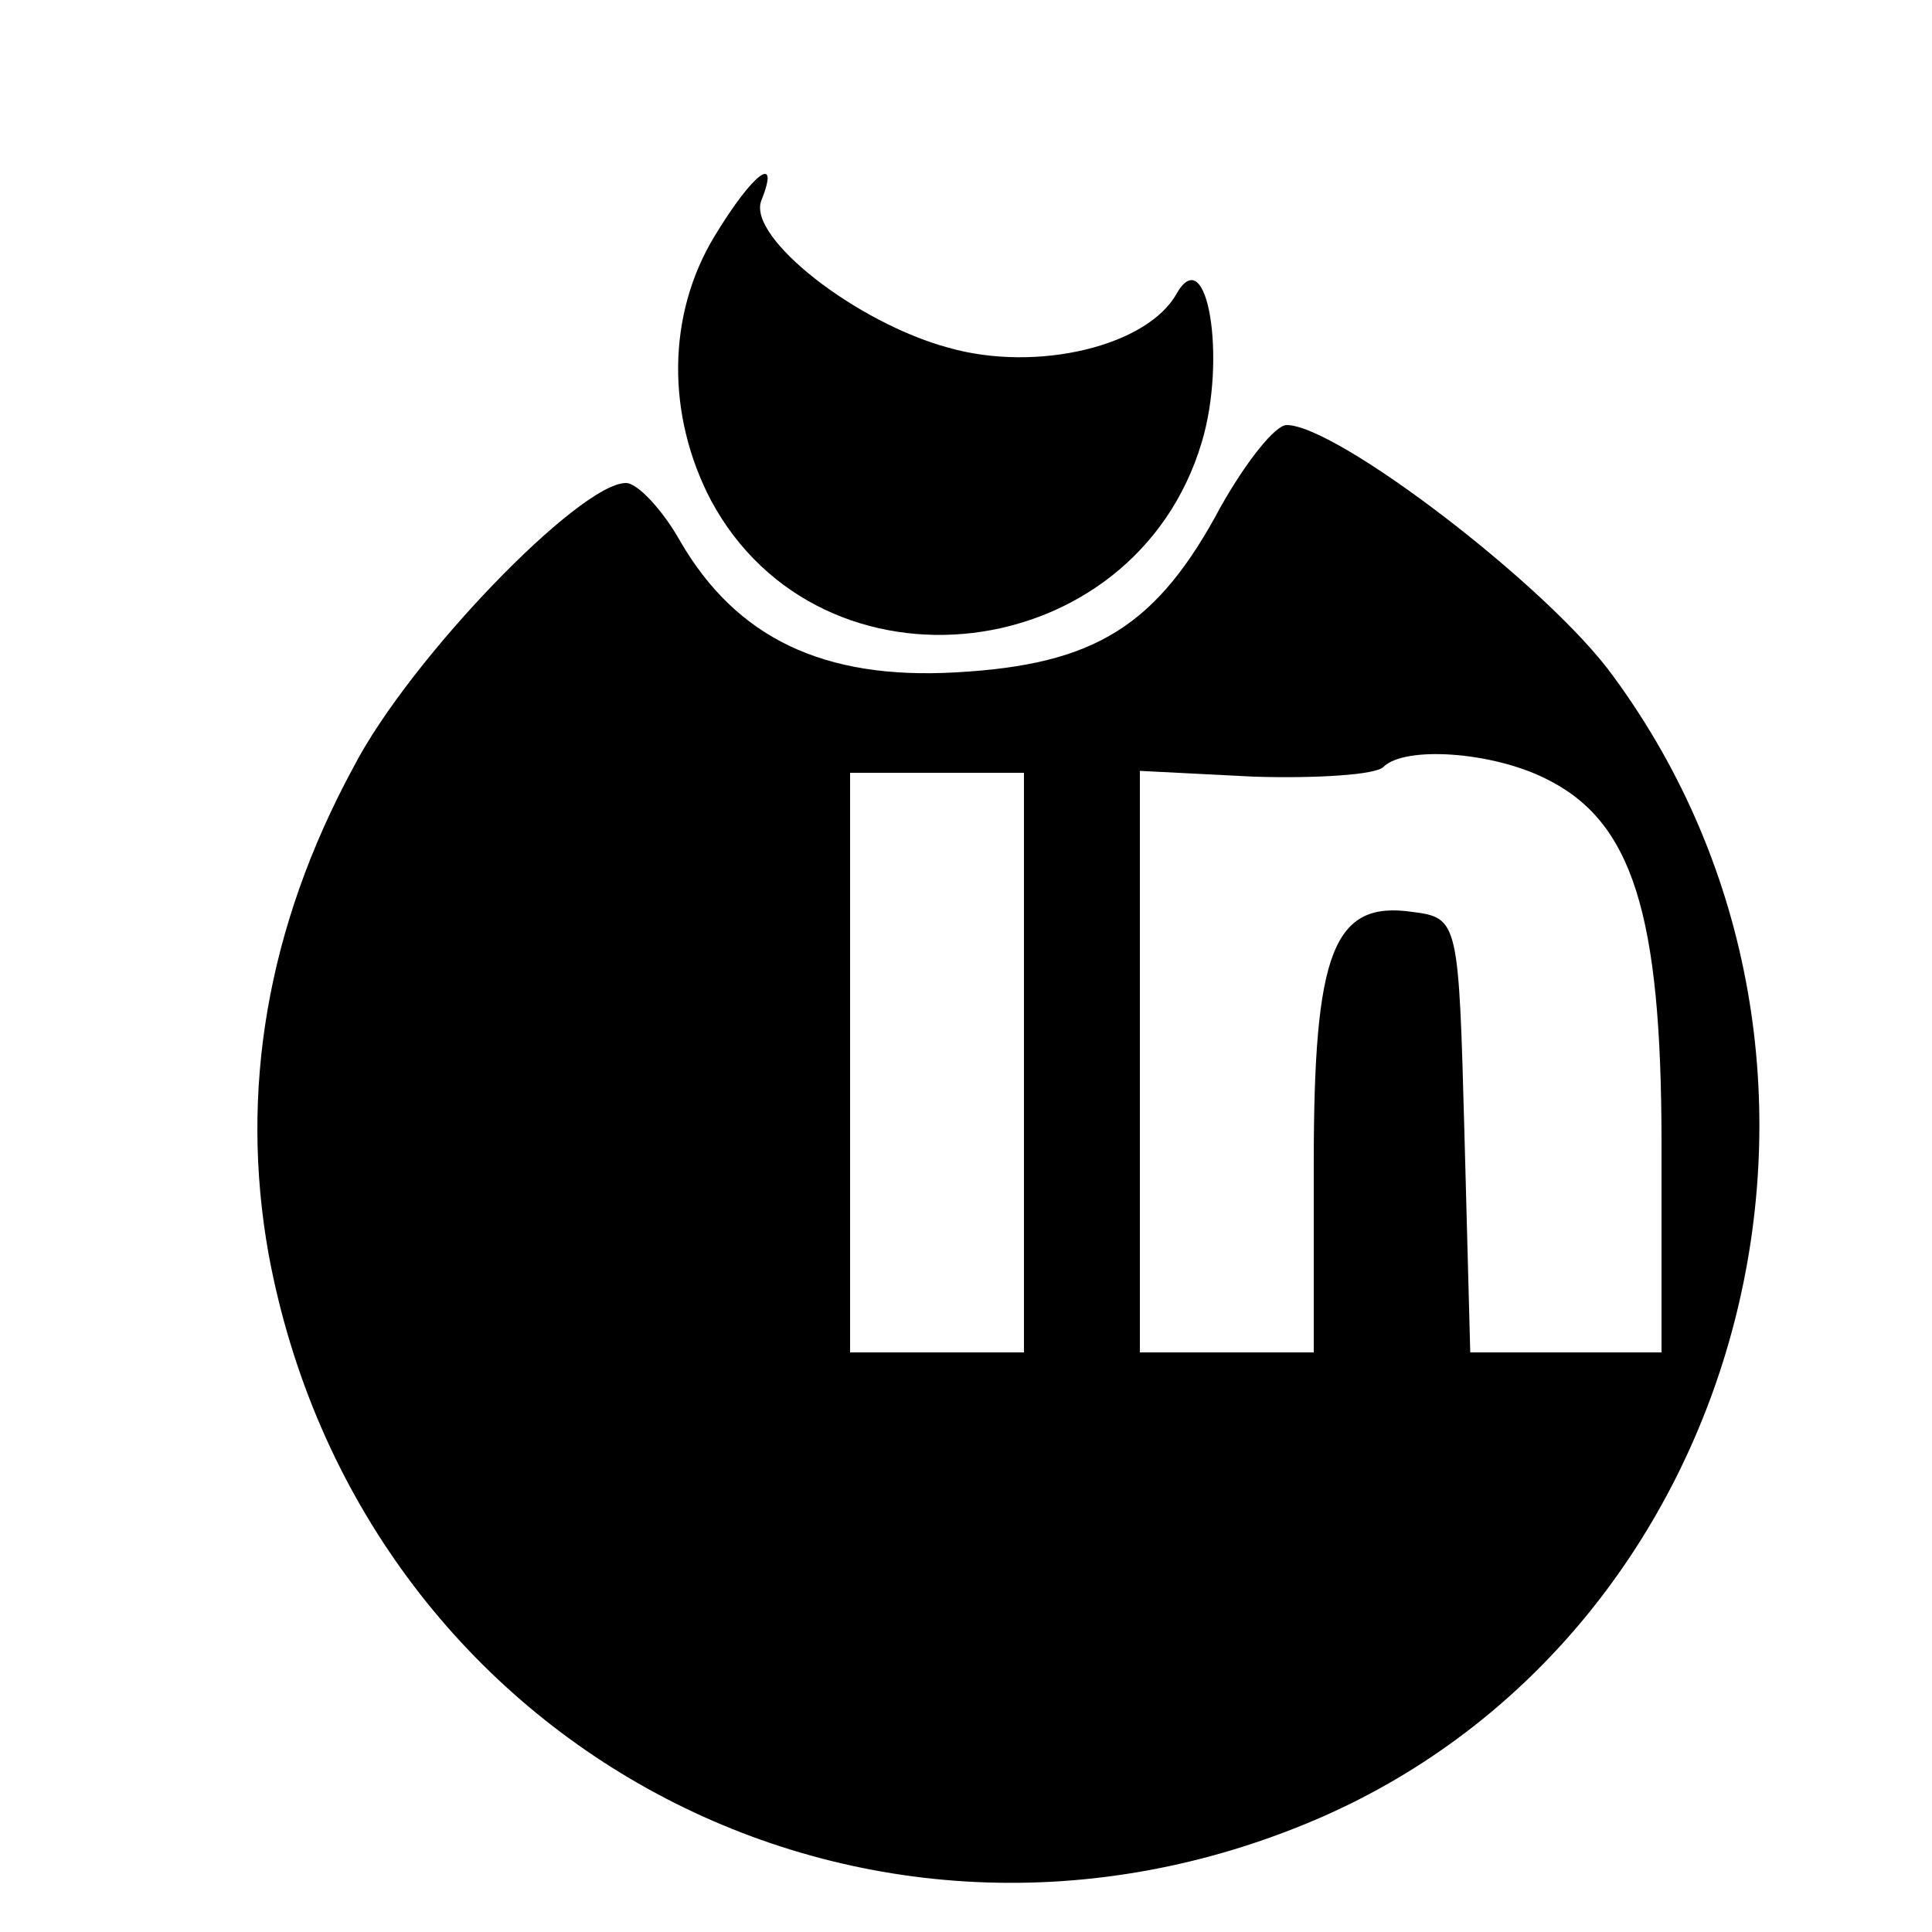
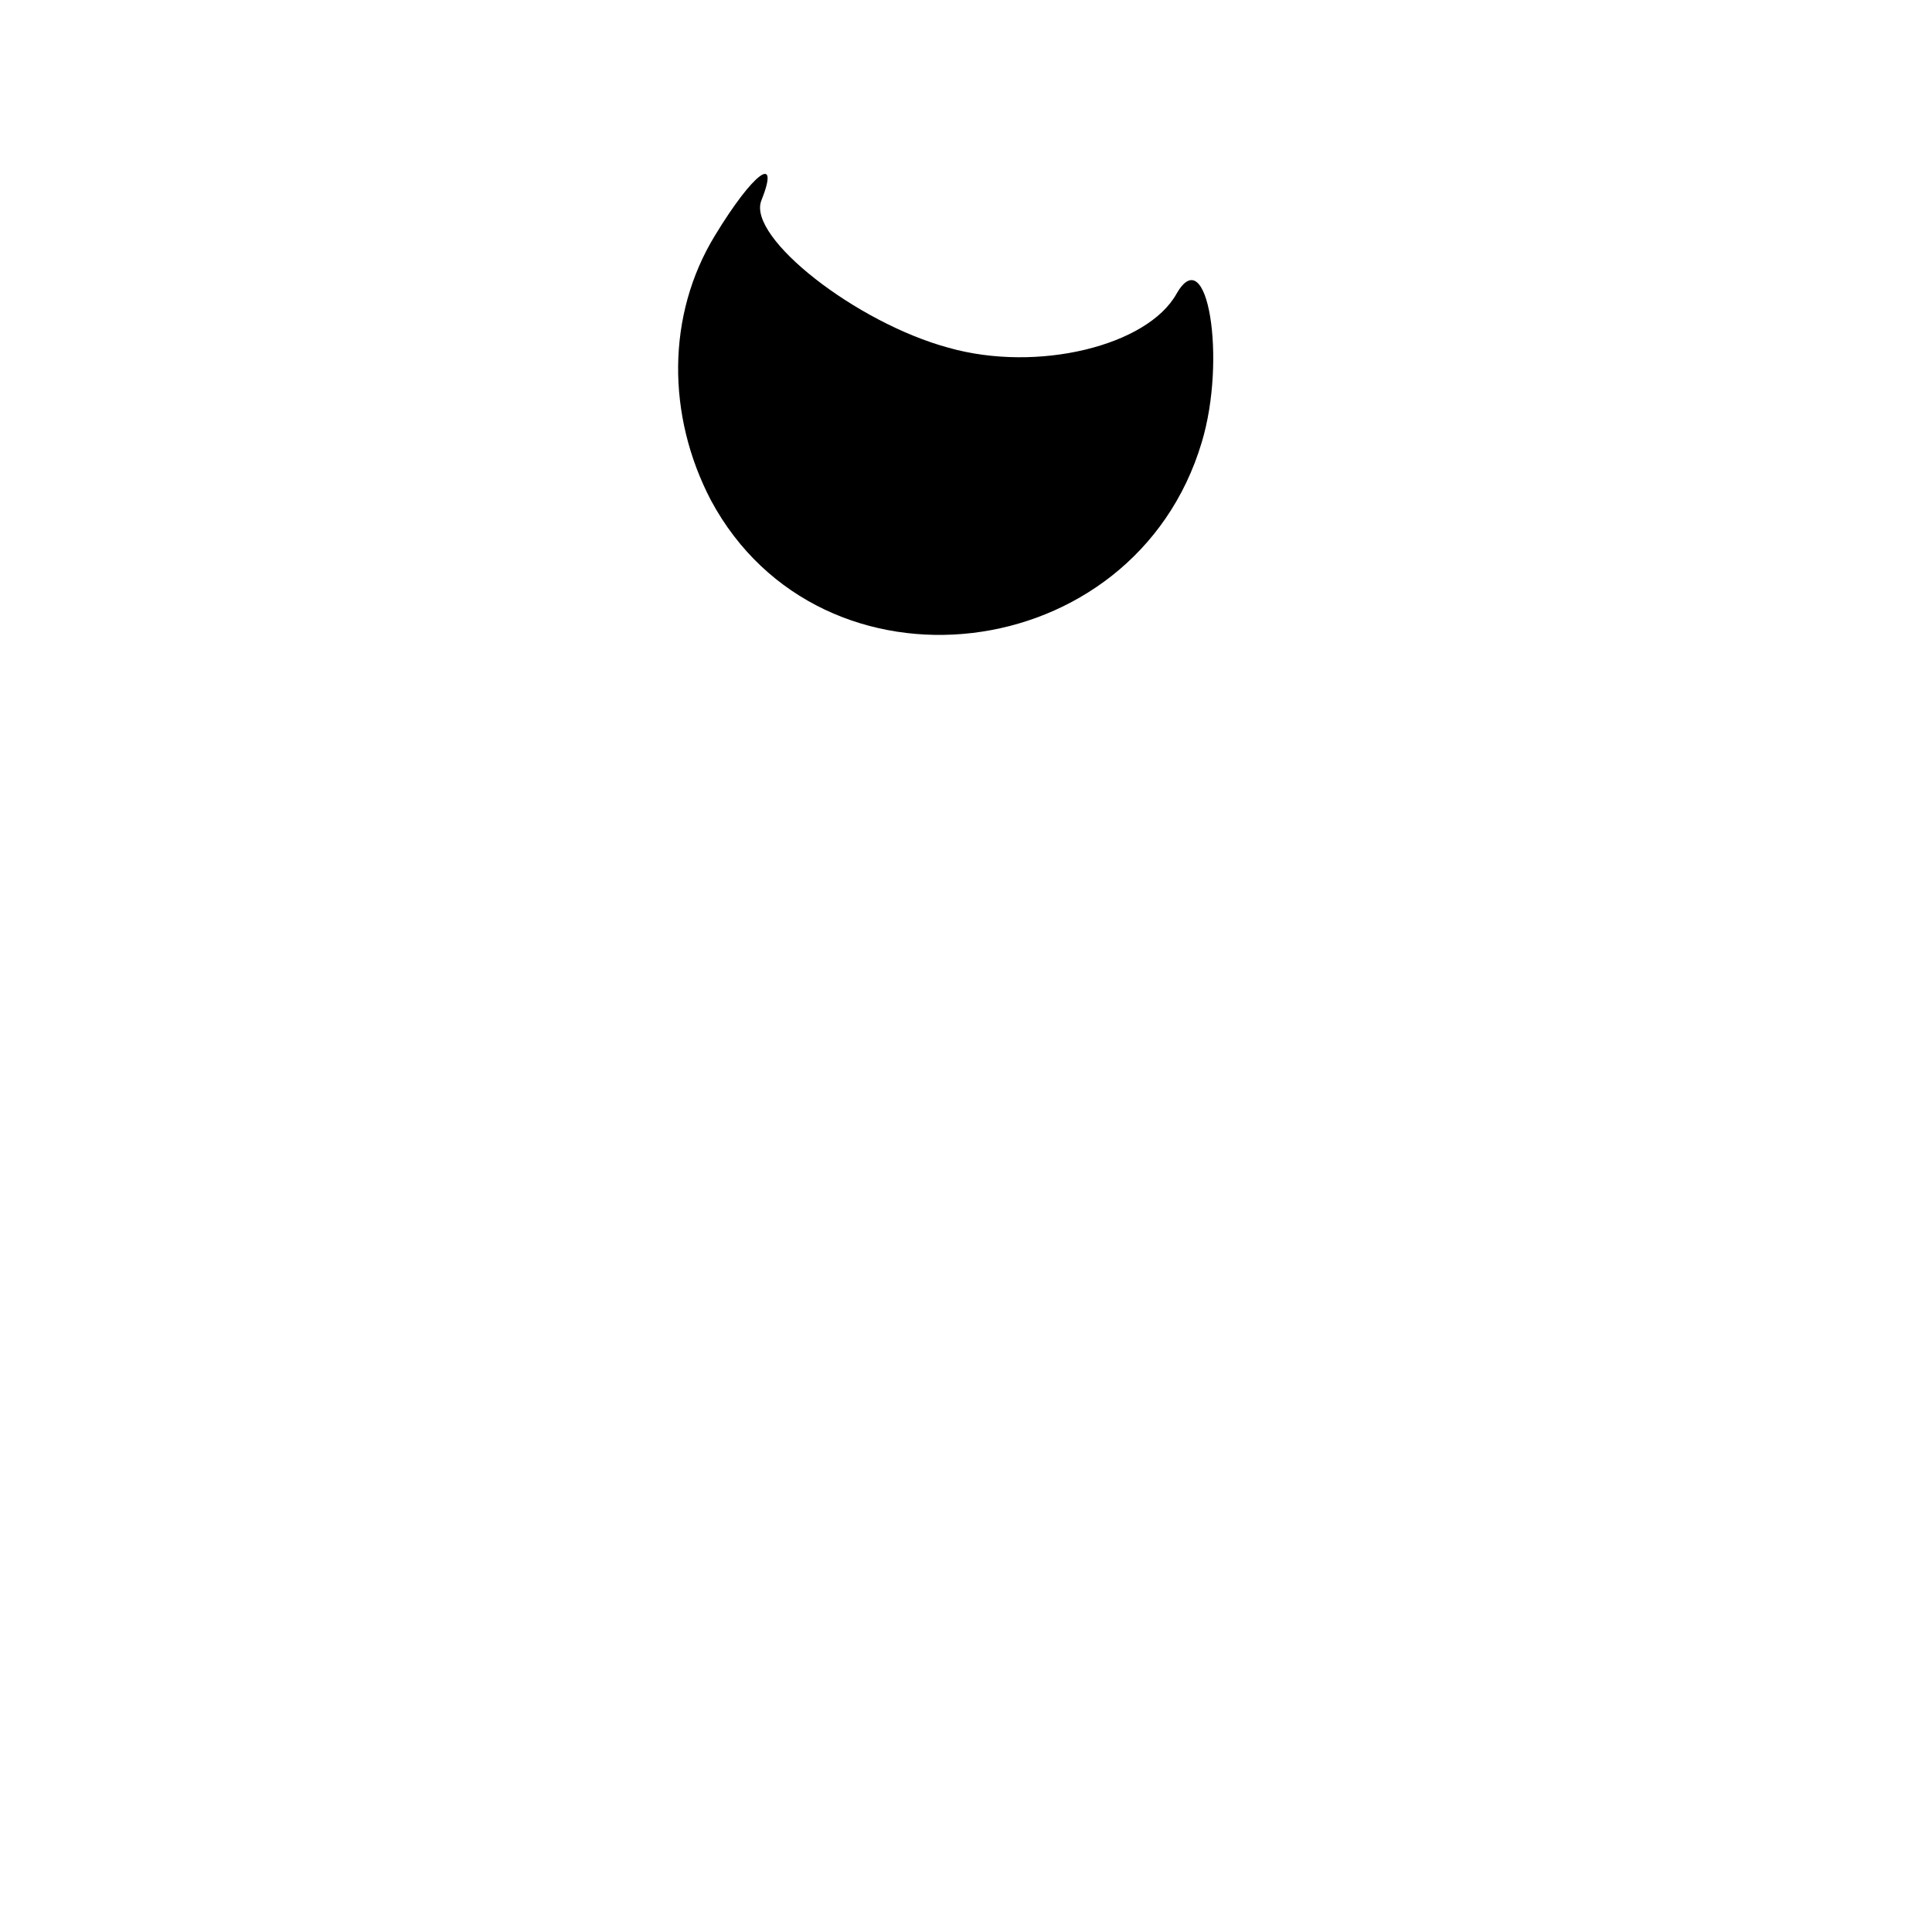
<svg xmlns="http://www.w3.org/2000/svg" version="1.0" viewBox="0 0 100 100">
  <path d="M37 12.2c-2.5 4.1-2.5 9.3-.2 13.7 5.7 10.6 21.9 8.7 25.4-3 1.3-4.3.3-10.5-1.3-7.7-1.5 2.7-7.2 4.1-11.8 2.8-4.8-1.3-10.4-5.7-9.7-7.6 1-2.5-.4-1.5-2.4 1.8z" />
-   <path d="M63.2 26.2c-3.3 6.2-6.5 8.2-13.7 8.6-6.9.4-11.4-1.8-14.3-6.8-.9-1.6-2.2-3-2.8-3-2.4 0-11.2 9.1-14.1 14.7-4.5 8.3-5.9 16.8-4.4 25.2 4.7 25.4 30.8 39.4 54.4 29.2C90.6 84.4 98.2 55 83.5 35c-3.3-4.6-14.3-13-16.9-13-.6 0-2.1 1.9-3.4 4.2zM80 40.3c4.5 2.2 6 7 6 18.9V70h-9.9l-.3-11.3c-.3-11-.3-11.2-2.7-11.5-4.1-.6-5.1 2.1-5.1 13V70h-9V39.9l5.9.3c3.3.1 6.3-.1 6.7-.5 1.1-1.1 5.6-.8 8.4.6zM53 55v15h-9V40h9v15z" />
</svg>